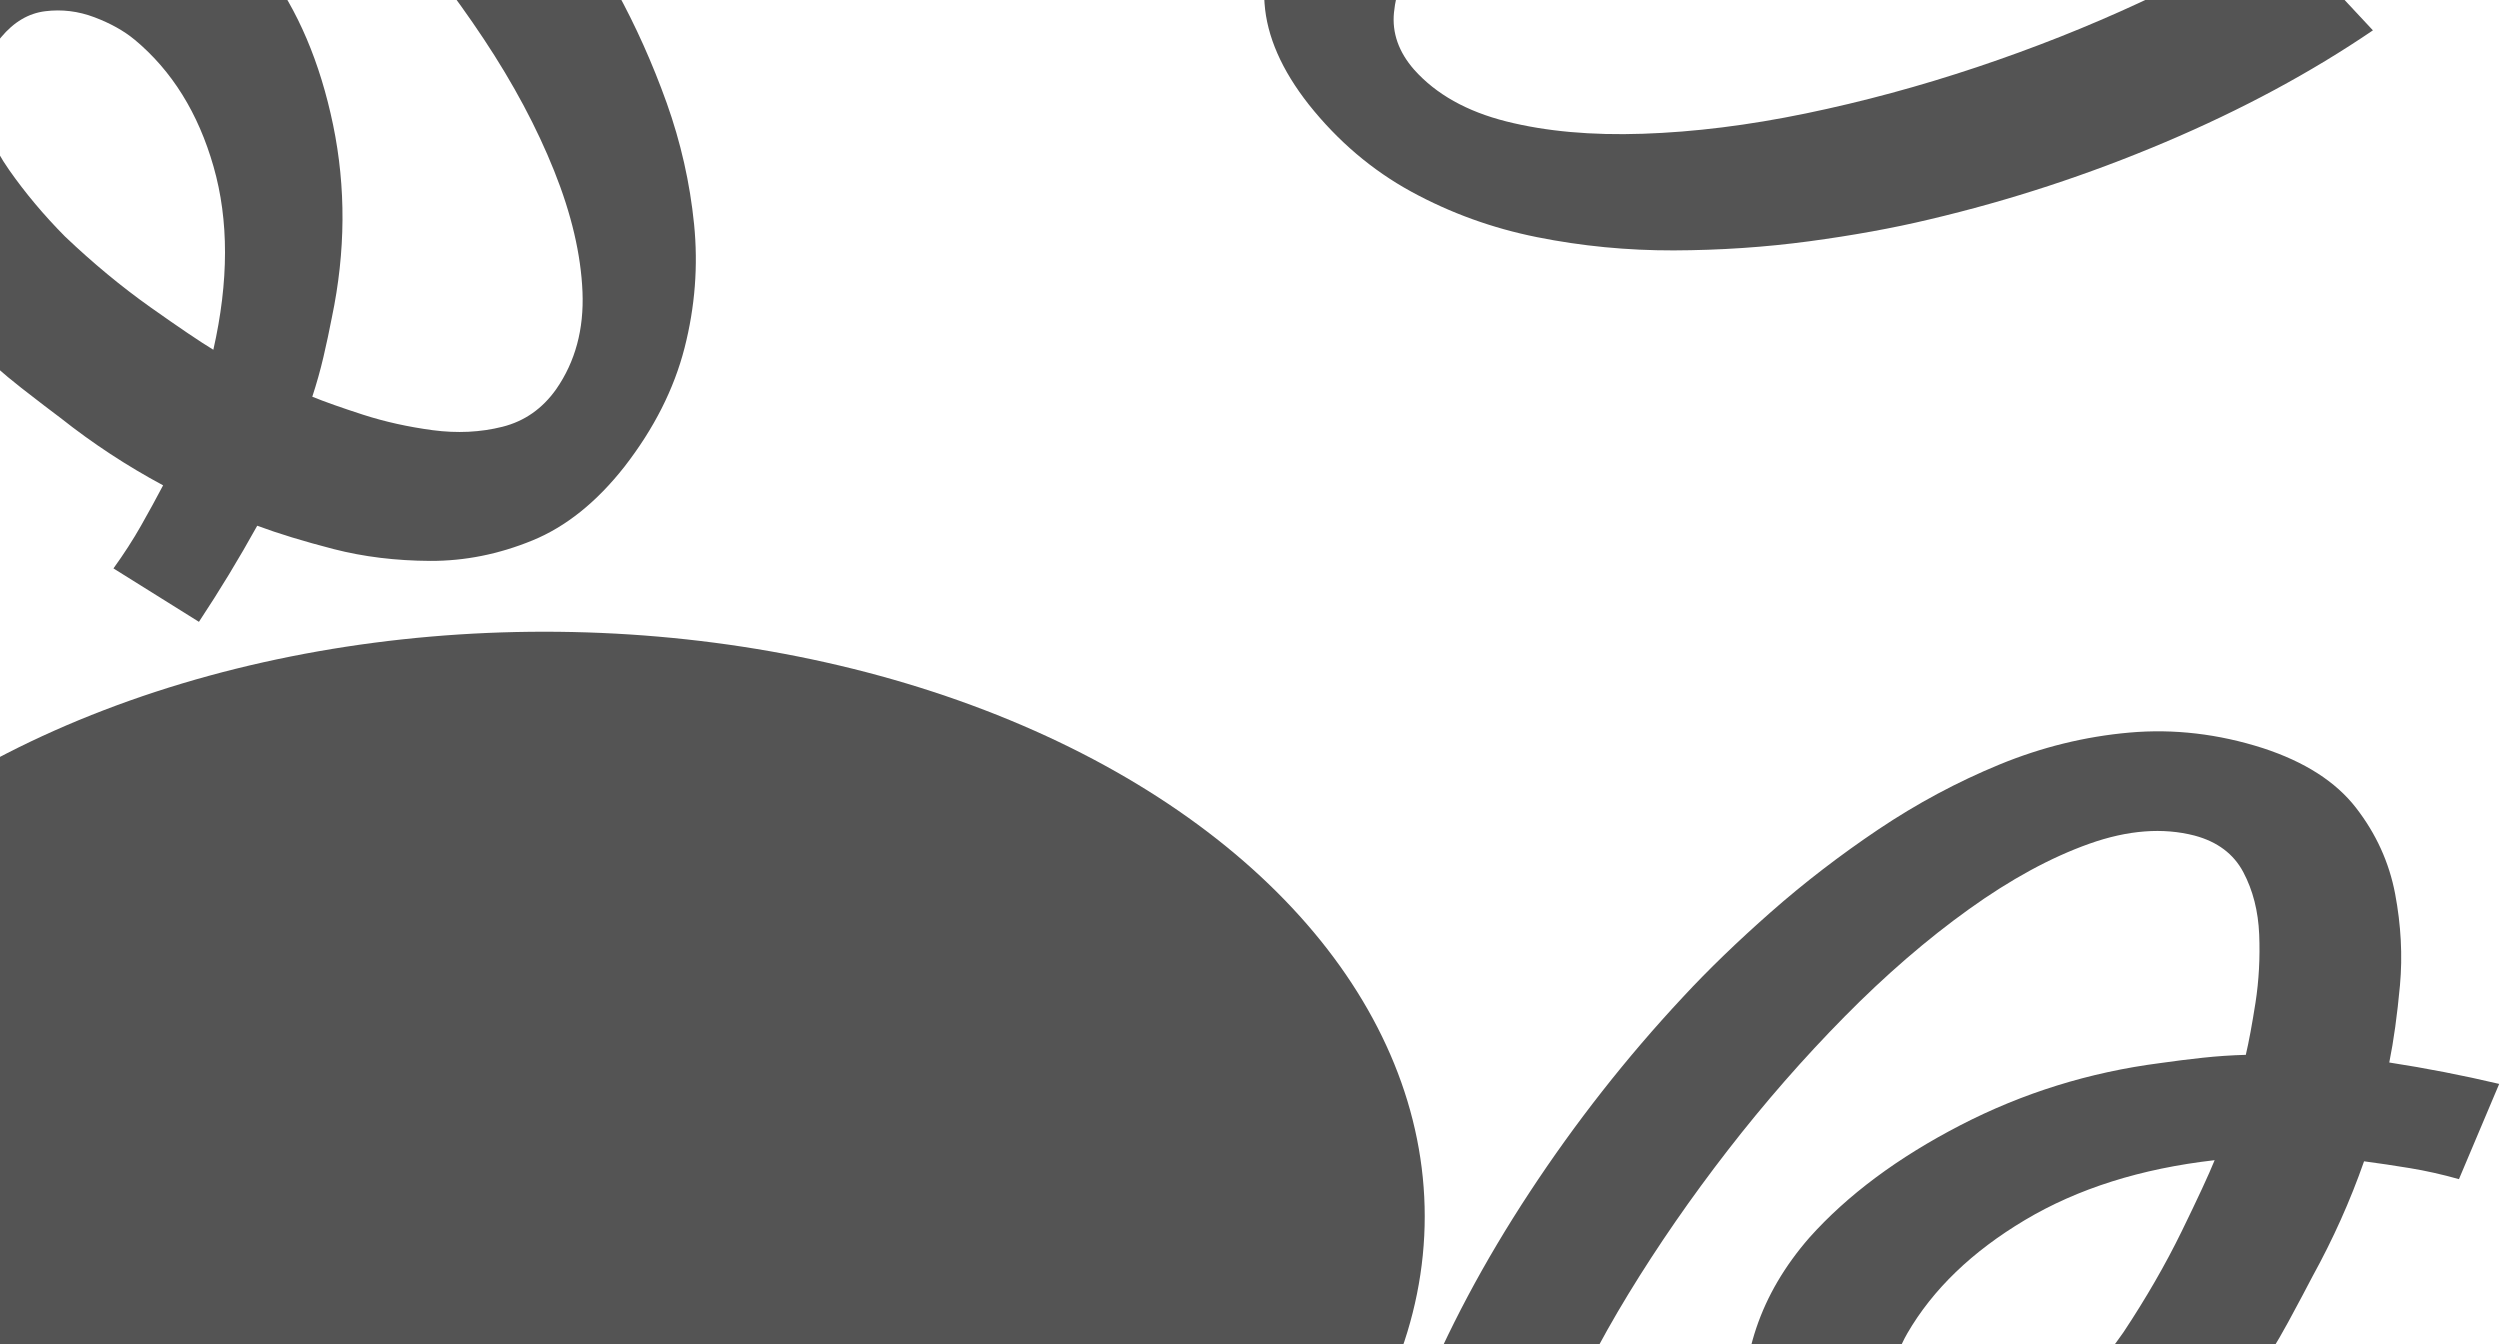
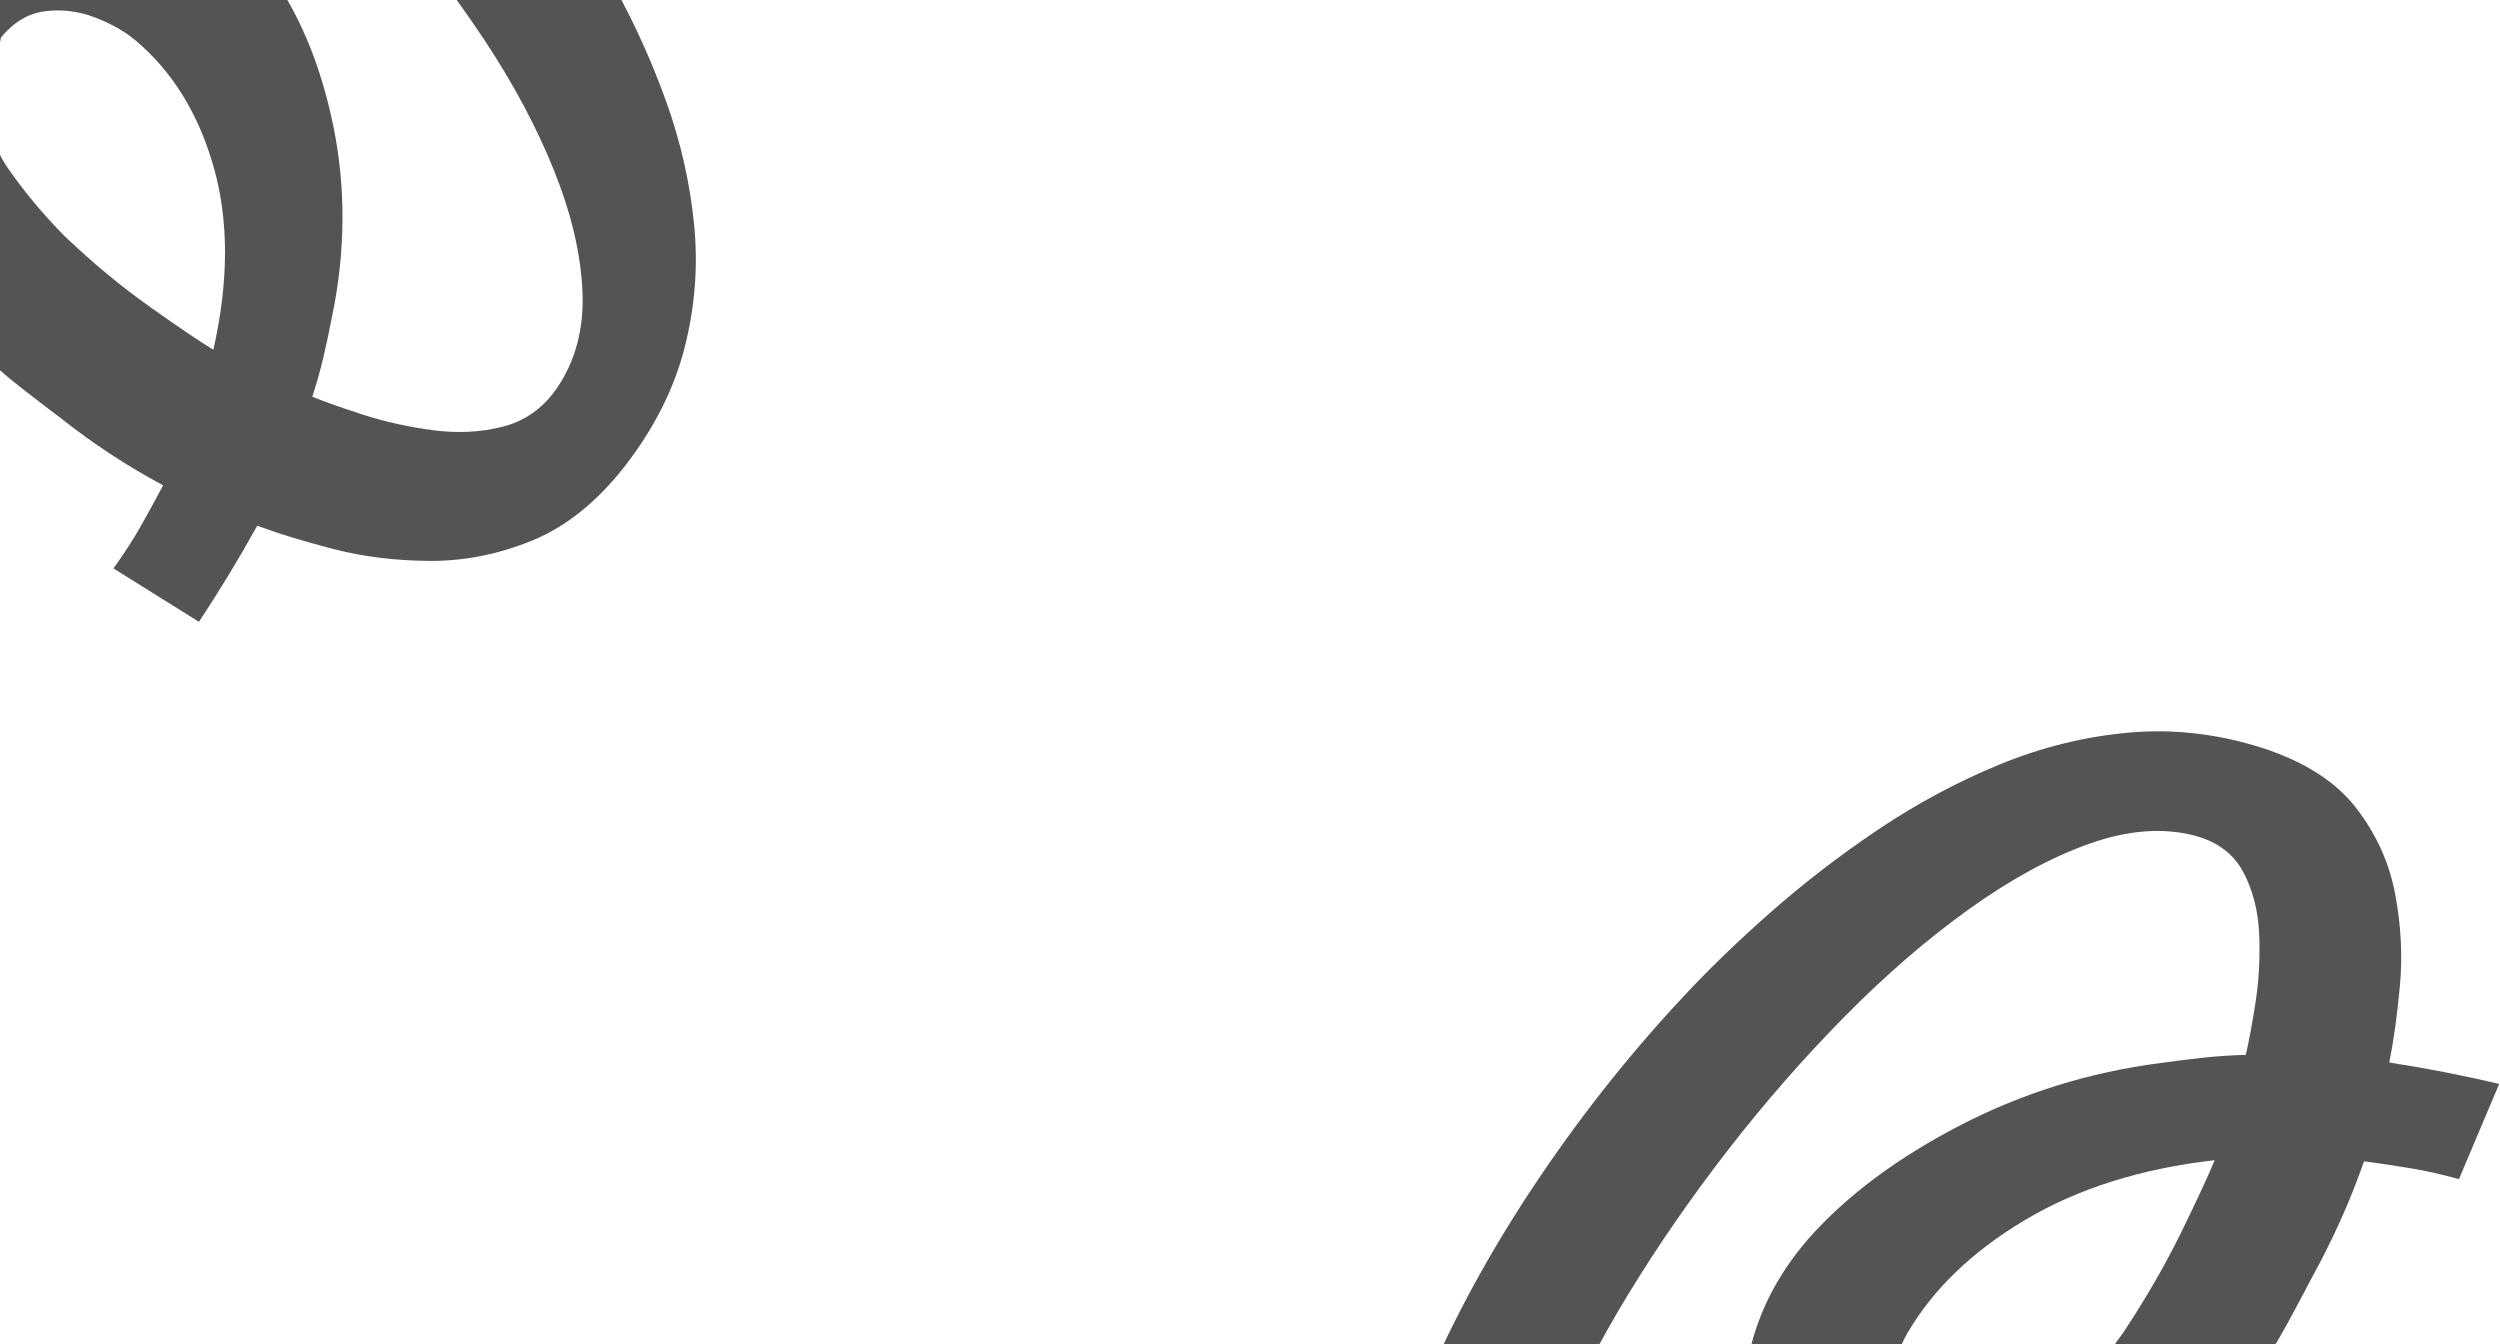
<svg xmlns="http://www.w3.org/2000/svg" width="186" height="100" viewBox="0 0 186 100" fill="none">
-   <path d="M-6.352 -1.093C-4.468 -3.845 -2.35 -5.867 0.002 -7.159C2.353 -8.453 4.744 -9.067 7.177 -9.002C9.608 -8.936 11.924 -8.329 14.128 -7.179C16.332 -6.03 18.225 -4.436 19.805 -2.395C22.16 0.742 23.816 4.638 24.782 9.29C25.744 13.941 25.715 18.715 24.692 23.614C24.504 24.587 24.296 25.566 24.064 26.56C23.834 27.548 23.555 28.535 23.234 29.516C24.158 29.892 25.424 30.34 27.033 30.861C28.643 31.379 30.361 31.76 32.187 32.005C34.012 32.247 35.745 32.164 37.385 31.751C39.024 31.338 40.361 30.403 41.388 28.946C42.802 26.904 43.452 24.493 43.337 21.711C43.221 18.93 42.519 15.928 41.228 12.708C39.939 9.487 38.192 6.216 35.99 2.898C33.787 -0.421 31.306 -3.638 28.546 -6.751C25.783 -9.864 22.897 -12.737 19.884 -15.371C16.87 -18.005 13.874 -20.22 10.895 -22.018L16.79 -30.939C21.444 -28.129 25.897 -24.718 30.149 -20.705C34.4 -16.694 38.163 -12.387 41.44 -7.786C42.932 -5.711 44.402 -3.352 45.849 -0.714C47.296 1.923 48.546 4.712 49.6 7.653C50.649 10.593 51.331 13.604 51.64 16.684C51.948 19.765 51.711 22.832 50.93 25.886C50.147 28.941 48.658 31.886 46.462 34.718C44.391 37.356 42.106 39.188 39.607 40.211C37.108 41.235 34.575 41.74 32.01 41.731C29.444 41.718 27.05 41.425 24.825 40.852C22.6 40.276 20.704 39.698 19.138 39.114C18.461 40.334 17.763 41.539 17.04 42.731C16.316 43.924 15.57 45.1 14.801 46.264L8.441 42.29C9.214 41.218 9.897 40.162 10.489 39.117C11.083 38.071 11.629 37.07 12.135 36.109C9.443 34.663 6.9 32.995 4.507 31.098C3.851 30.611 2.879 29.866 1.589 28.862C0.3 27.857 -1.09 26.635 -2.58 25.194C-4.07 23.751 -5.442 22.109 -6.699 20.267C-7.957 18.421 -8.902 16.38 -9.538 14.143C-10.175 11.904 -10.284 9.508 -9.869 6.958C-9.453 4.406 -8.281 1.723 -6.354 -1.095L-6.352 -1.093ZM10.019 2.956C9.219 2.292 8.219 1.736 7.021 1.282C5.822 0.829 4.602 0.68 3.361 0.836C2.12 0.989 1.023 1.639 0.072 2.783C-1.183 4.285 -1.697 5.875 -1.469 7.551C-1.241 9.226 -0.523 10.925 0.682 12.648C1.889 14.37 3.273 16.019 4.836 17.596C6.914 19.573 9.029 21.324 11.18 22.85C13.331 24.373 14.895 25.431 15.873 26.022C17.025 20.928 17.03 16.388 15.889 12.399C14.749 8.409 12.792 5.262 10.019 2.954L10.019 2.956Z" fill="#545454" />
+   <path d="M-6.352 -1.093C-4.468 -3.845 -2.35 -5.867 0.002 -7.159C2.353 -8.453 4.744 -9.067 7.177 -9.002C9.608 -8.936 11.924 -8.329 14.128 -7.179C16.332 -6.03 18.225 -4.436 19.805 -2.395C22.16 0.742 23.816 4.638 24.782 9.29C25.744 13.941 25.715 18.715 24.692 23.614C24.504 24.587 24.296 25.566 24.064 26.56C23.834 27.548 23.555 28.535 23.234 29.516C24.158 29.892 25.424 30.34 27.033 30.861C28.643 31.379 30.361 31.76 32.187 32.005C34.012 32.247 35.745 32.164 37.385 31.751C39.024 31.338 40.361 30.403 41.388 28.946C42.802 26.904 43.452 24.493 43.337 21.711C43.221 18.93 42.519 15.928 41.228 12.708C39.939 9.487 38.192 6.216 35.99 2.898C33.787 -0.421 31.306 -3.638 28.546 -6.751C25.783 -9.864 22.897 -12.737 19.884 -15.371C16.87 -18.005 13.874 -20.22 10.895 -22.018L16.79 -30.939C21.444 -28.129 25.897 -24.718 30.149 -20.705C34.4 -16.694 38.163 -12.387 41.44 -7.786C42.932 -5.711 44.402 -3.352 45.849 -0.714C47.296 1.923 48.546 4.712 49.6 7.653C50.649 10.593 51.331 13.604 51.64 16.684C51.948 19.765 51.711 22.832 50.93 25.886C50.147 28.941 48.658 31.886 46.462 34.718C44.391 37.356 42.106 39.188 39.607 40.211C37.108 41.235 34.575 41.74 32.01 41.731C29.444 41.718 27.05 41.425 24.825 40.852C22.6 40.276 20.704 39.698 19.138 39.114C18.461 40.334 17.763 41.539 17.04 42.731C16.316 43.924 15.57 45.1 14.801 46.264L8.441 42.29C9.214 41.218 9.897 40.162 10.489 39.117C11.083 38.071 11.629 37.07 12.135 36.109C9.443 34.663 6.9 32.995 4.507 31.098C3.851 30.611 2.879 29.866 1.589 28.862C0.3 27.857 -1.09 26.635 -2.58 25.194C-4.07 23.751 -5.442 22.109 -6.699 20.267C-7.957 18.421 -8.902 16.38 -9.538 14.143C-10.175 11.904 -10.284 9.508 -9.869 6.958C-9.453 4.406 -8.281 1.723 -6.354 -1.095L-6.352 -1.093ZM10.019 2.956C9.219 2.292 8.219 1.736 7.021 1.282C5.822 0.829 4.602 0.68 3.361 0.836C2.12 0.989 1.023 1.639 0.072 2.783C-1.241 9.226 -0.523 10.925 0.682 12.648C1.889 14.37 3.273 16.019 4.836 17.596C6.914 19.573 9.029 21.324 11.18 22.85C13.331 24.373 14.895 25.431 15.873 26.022C17.025 20.928 17.03 16.388 15.889 12.399C14.749 8.409 12.792 5.262 10.019 2.954L10.019 2.956Z" fill="#545454" />
  <path d="M140.599 115.419C137.413 114.61 134.942 113.35 133.187 111.637C131.43 109.925 130.371 107.954 130.008 105.722C129.646 103.492 129.865 101.187 130.667 98.807C131.468 96.427 132.786 94.182 134.621 92.076C137.456 88.906 141.201 86.121 145.851 83.717C150.502 81.314 155.455 79.773 160.713 79.094C161.755 78.945 162.806 78.812 163.878 78.697C164.943 78.581 166.015 78.51 167.088 78.48C167.315 77.517 167.555 76.219 167.811 74.586C168.063 72.953 168.154 71.267 168.084 69.527C168.012 67.788 167.619 66.241 166.901 64.886C166.183 63.532 164.977 62.625 163.286 62.17C160.919 61.556 158.305 61.757 155.442 62.775C152.579 63.793 149.592 65.418 146.484 67.648C143.374 69.877 140.292 72.539 137.243 75.63C134.193 78.722 131.297 82.033 128.559 85.564C125.821 89.097 123.354 92.664 121.157 96.266C118.961 99.87 117.196 103.32 115.859 106.618L105.57 104.191C107.658 99.039 110.405 93.872 113.813 88.69C117.218 83.509 121.016 78.675 125.205 74.187C127.092 72.149 129.277 70.039 131.754 67.857C134.231 65.676 136.901 63.624 139.762 61.701C142.625 59.781 145.624 58.173 148.763 56.88C151.901 55.589 155.122 54.797 158.426 54.504C161.73 54.212 165.046 54.598 168.371 55.664C171.471 56.679 173.774 58.154 175.277 60.088C176.78 62.024 177.752 64.159 178.196 66.493C178.637 68.829 178.757 71.101 178.557 73.311C178.353 75.522 178.089 77.435 177.762 79.05C179.146 79.265 180.518 79.503 181.881 79.769C183.246 80.035 184.597 80.326 185.94 80.643L182.946 87.728C181.698 87.377 180.483 87.104 179.296 86.909C178.106 86.713 176.972 86.545 175.886 86.401C174.864 89.323 173.585 92.181 172.043 94.979C171.654 95.734 171.053 96.863 170.241 98.365C169.428 99.866 168.407 101.531 167.177 103.358C165.946 105.185 164.486 106.972 162.799 108.72C161.109 110.468 159.161 111.998 156.955 113.31C154.746 114.625 152.282 115.511 149.566 115.971C146.847 116.431 143.859 116.247 140.598 115.421L140.599 115.419ZM141.899 99.212C141.352 100.157 140.953 101.248 140.694 102.486C140.437 103.725 140.498 104.882 140.88 105.959C141.258 107.036 142.125 107.82 143.479 108.308C145.258 108.955 146.998 108.9 148.695 108.142C150.39 107.385 152.024 106.175 153.596 104.514C155.167 102.852 156.632 101.052 157.99 99.114C159.671 96.577 161.112 94.079 162.312 91.623C163.511 89.168 164.331 87.4 164.77 86.317C159.287 86.943 154.58 88.43 150.647 90.776C146.713 93.123 143.798 95.934 141.897 99.213L141.899 99.212Z" fill="#545454" />
-   <path d="M153.636 -26.522C155.838 -24.081 157.194 -21.662 157.703 -19.263C158.215 -16.864 158.002 -14.636 157.065 -12.578C156.129 -10.522 154.668 -8.726 152.68 -7.191C150.693 -5.655 148.351 -4.52 145.655 -3.786C141.538 -2.722 136.877 -2.484 131.674 -3.064C126.472 -3.646 121.496 -5.113 116.745 -7.466C115.796 -7.92 114.848 -8.393 113.892 -8.891C112.942 -9.386 112.011 -9.923 111.101 -10.493C110.378 -9.818 109.458 -8.871 108.339 -7.654C107.223 -6.435 106.212 -5.083 105.304 -3.597C104.4 -2.111 103.868 -0.606 103.713 0.92C103.559 2.444 104.059 3.868 105.213 5.185C106.842 7.01 109.127 8.293 112.074 9.035C115.021 9.776 118.407 10.082 122.231 9.952C126.055 9.824 130.096 9.32 134.348 8.441C138.6 7.561 142.847 6.413 147.084 4.995C151.323 3.575 155.354 1.977 159.181 0.2C163.008 -1.58 166.391 -3.47 169.333 -5.472L176.545 2.258C171.949 5.385 166.797 8.158 161.086 10.578C155.378 12.998 149.537 14.912 143.561 16.322C140.86 16.97 137.872 17.513 134.6 17.953C131.329 18.392 127.97 18.618 124.522 18.63C121.075 18.638 117.687 18.312 114.359 17.645C111.032 16.979 107.913 15.85 105.002 14.26C102.091 12.669 99.547 10.508 97.373 7.776C95.356 5.211 94.26 2.706 94.083 0.263C93.907 -2.181 94.283 -4.497 95.209 -6.685C96.138 -8.873 97.299 -10.83 98.692 -12.557C100.089 -14.284 101.369 -15.728 102.538 -16.89C101.506 -17.837 100.497 -18.797 99.51 -19.774C98.522 -20.753 97.56 -21.745 96.619 -22.754L103.041 -26.986C103.885 -26.002 104.744 -25.1 105.623 -24.279C106.504 -23.456 107.355 -22.687 108.178 -21.965C110.649 -23.828 113.3 -25.496 116.135 -26.967C116.878 -27.38 118.004 -27.986 119.513 -28.785C121.023 -29.582 122.796 -30.4 124.833 -31.238C126.871 -32.075 129.077 -32.751 131.45 -33.269C133.827 -33.785 136.296 -33.977 138.86 -33.844C141.426 -33.712 143.968 -33.082 146.483 -31.957C148.999 -30.831 151.383 -29.02 153.638 -26.523L153.636 -26.522ZM143.561 -13.761C144.54 -14.244 145.478 -14.93 146.38 -15.816C147.281 -16.704 147.873 -17.701 148.153 -18.808C148.436 -19.915 148.149 -21.047 147.294 -22.205C146.173 -23.73 144.696 -24.65 142.863 -24.961C141.033 -25.272 139.002 -25.172 136.772 -24.663C134.542 -24.152 132.325 -23.468 130.121 -22.609C127.314 -21.431 124.729 -20.153 122.368 -18.776C120.008 -17.399 118.345 -16.383 117.379 -15.726C122.287 -13.204 127.028 -11.829 131.602 -11.598C136.177 -11.367 140.162 -12.088 143.563 -13.761L143.561 -13.761Z" fill="#545454" />
-   <ellipse cx="40.5" cy="90.5" rx="65.5" ry="43.5" fill="#545454" />
</svg>